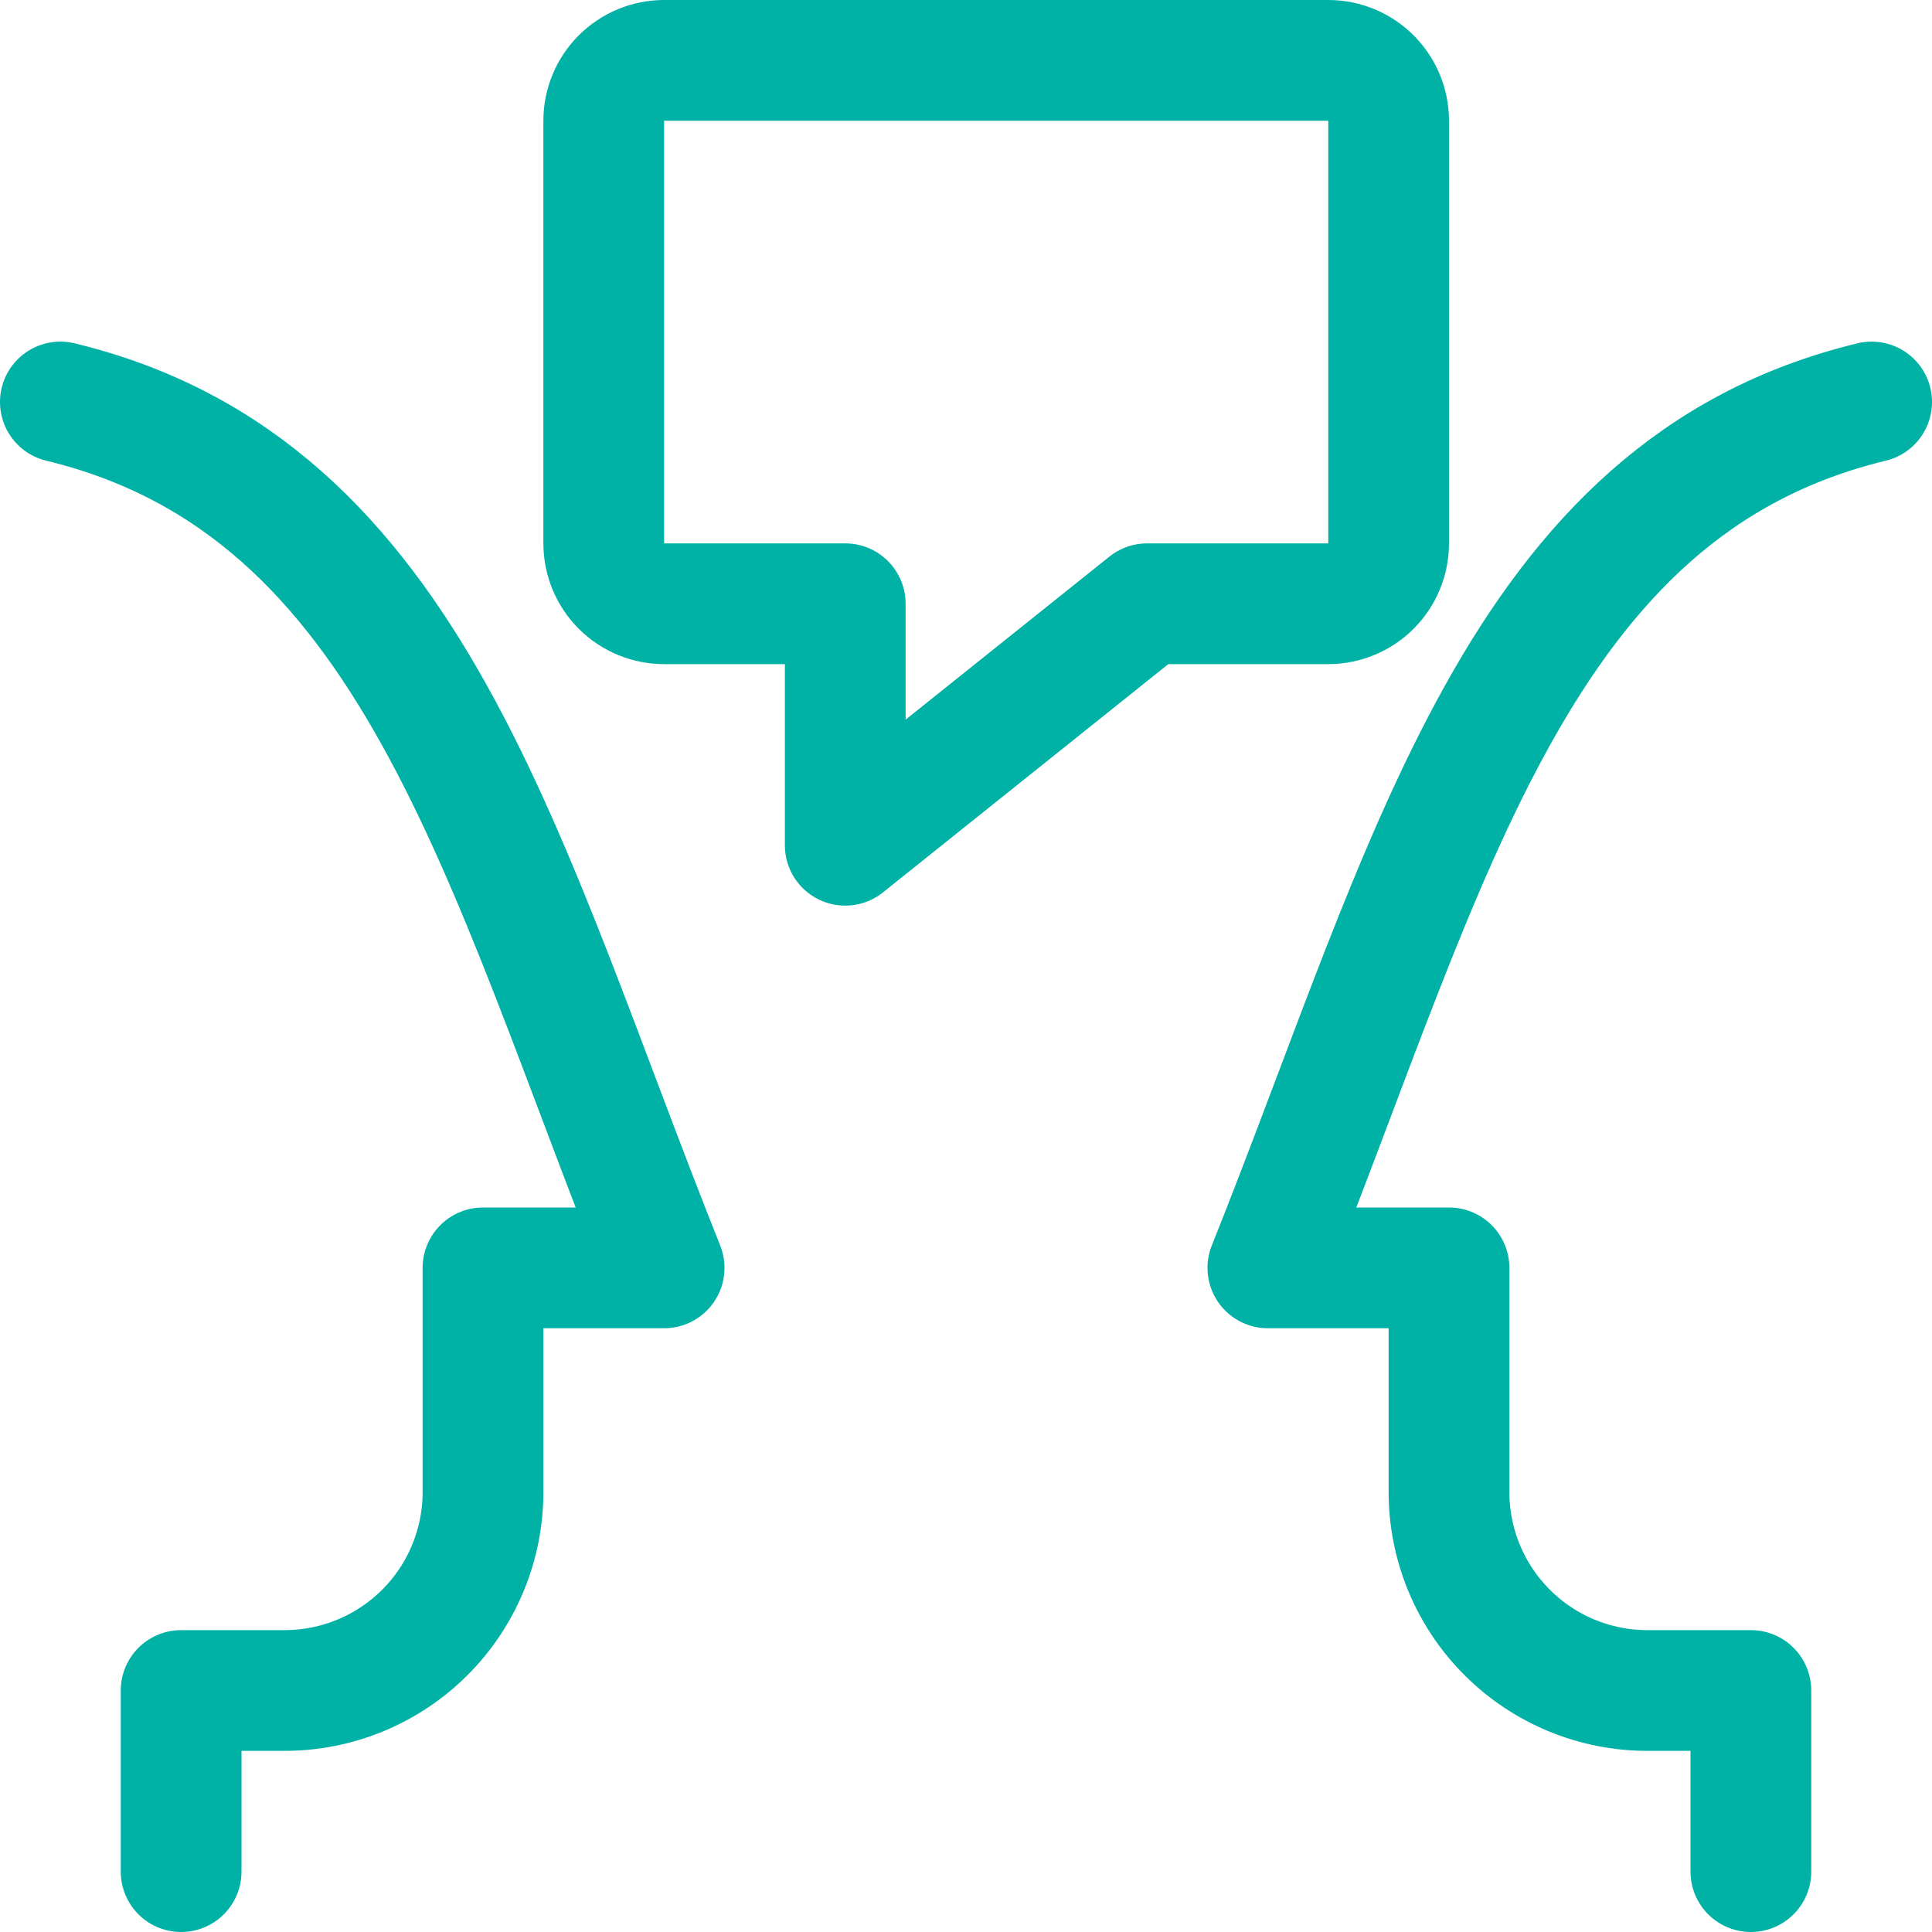
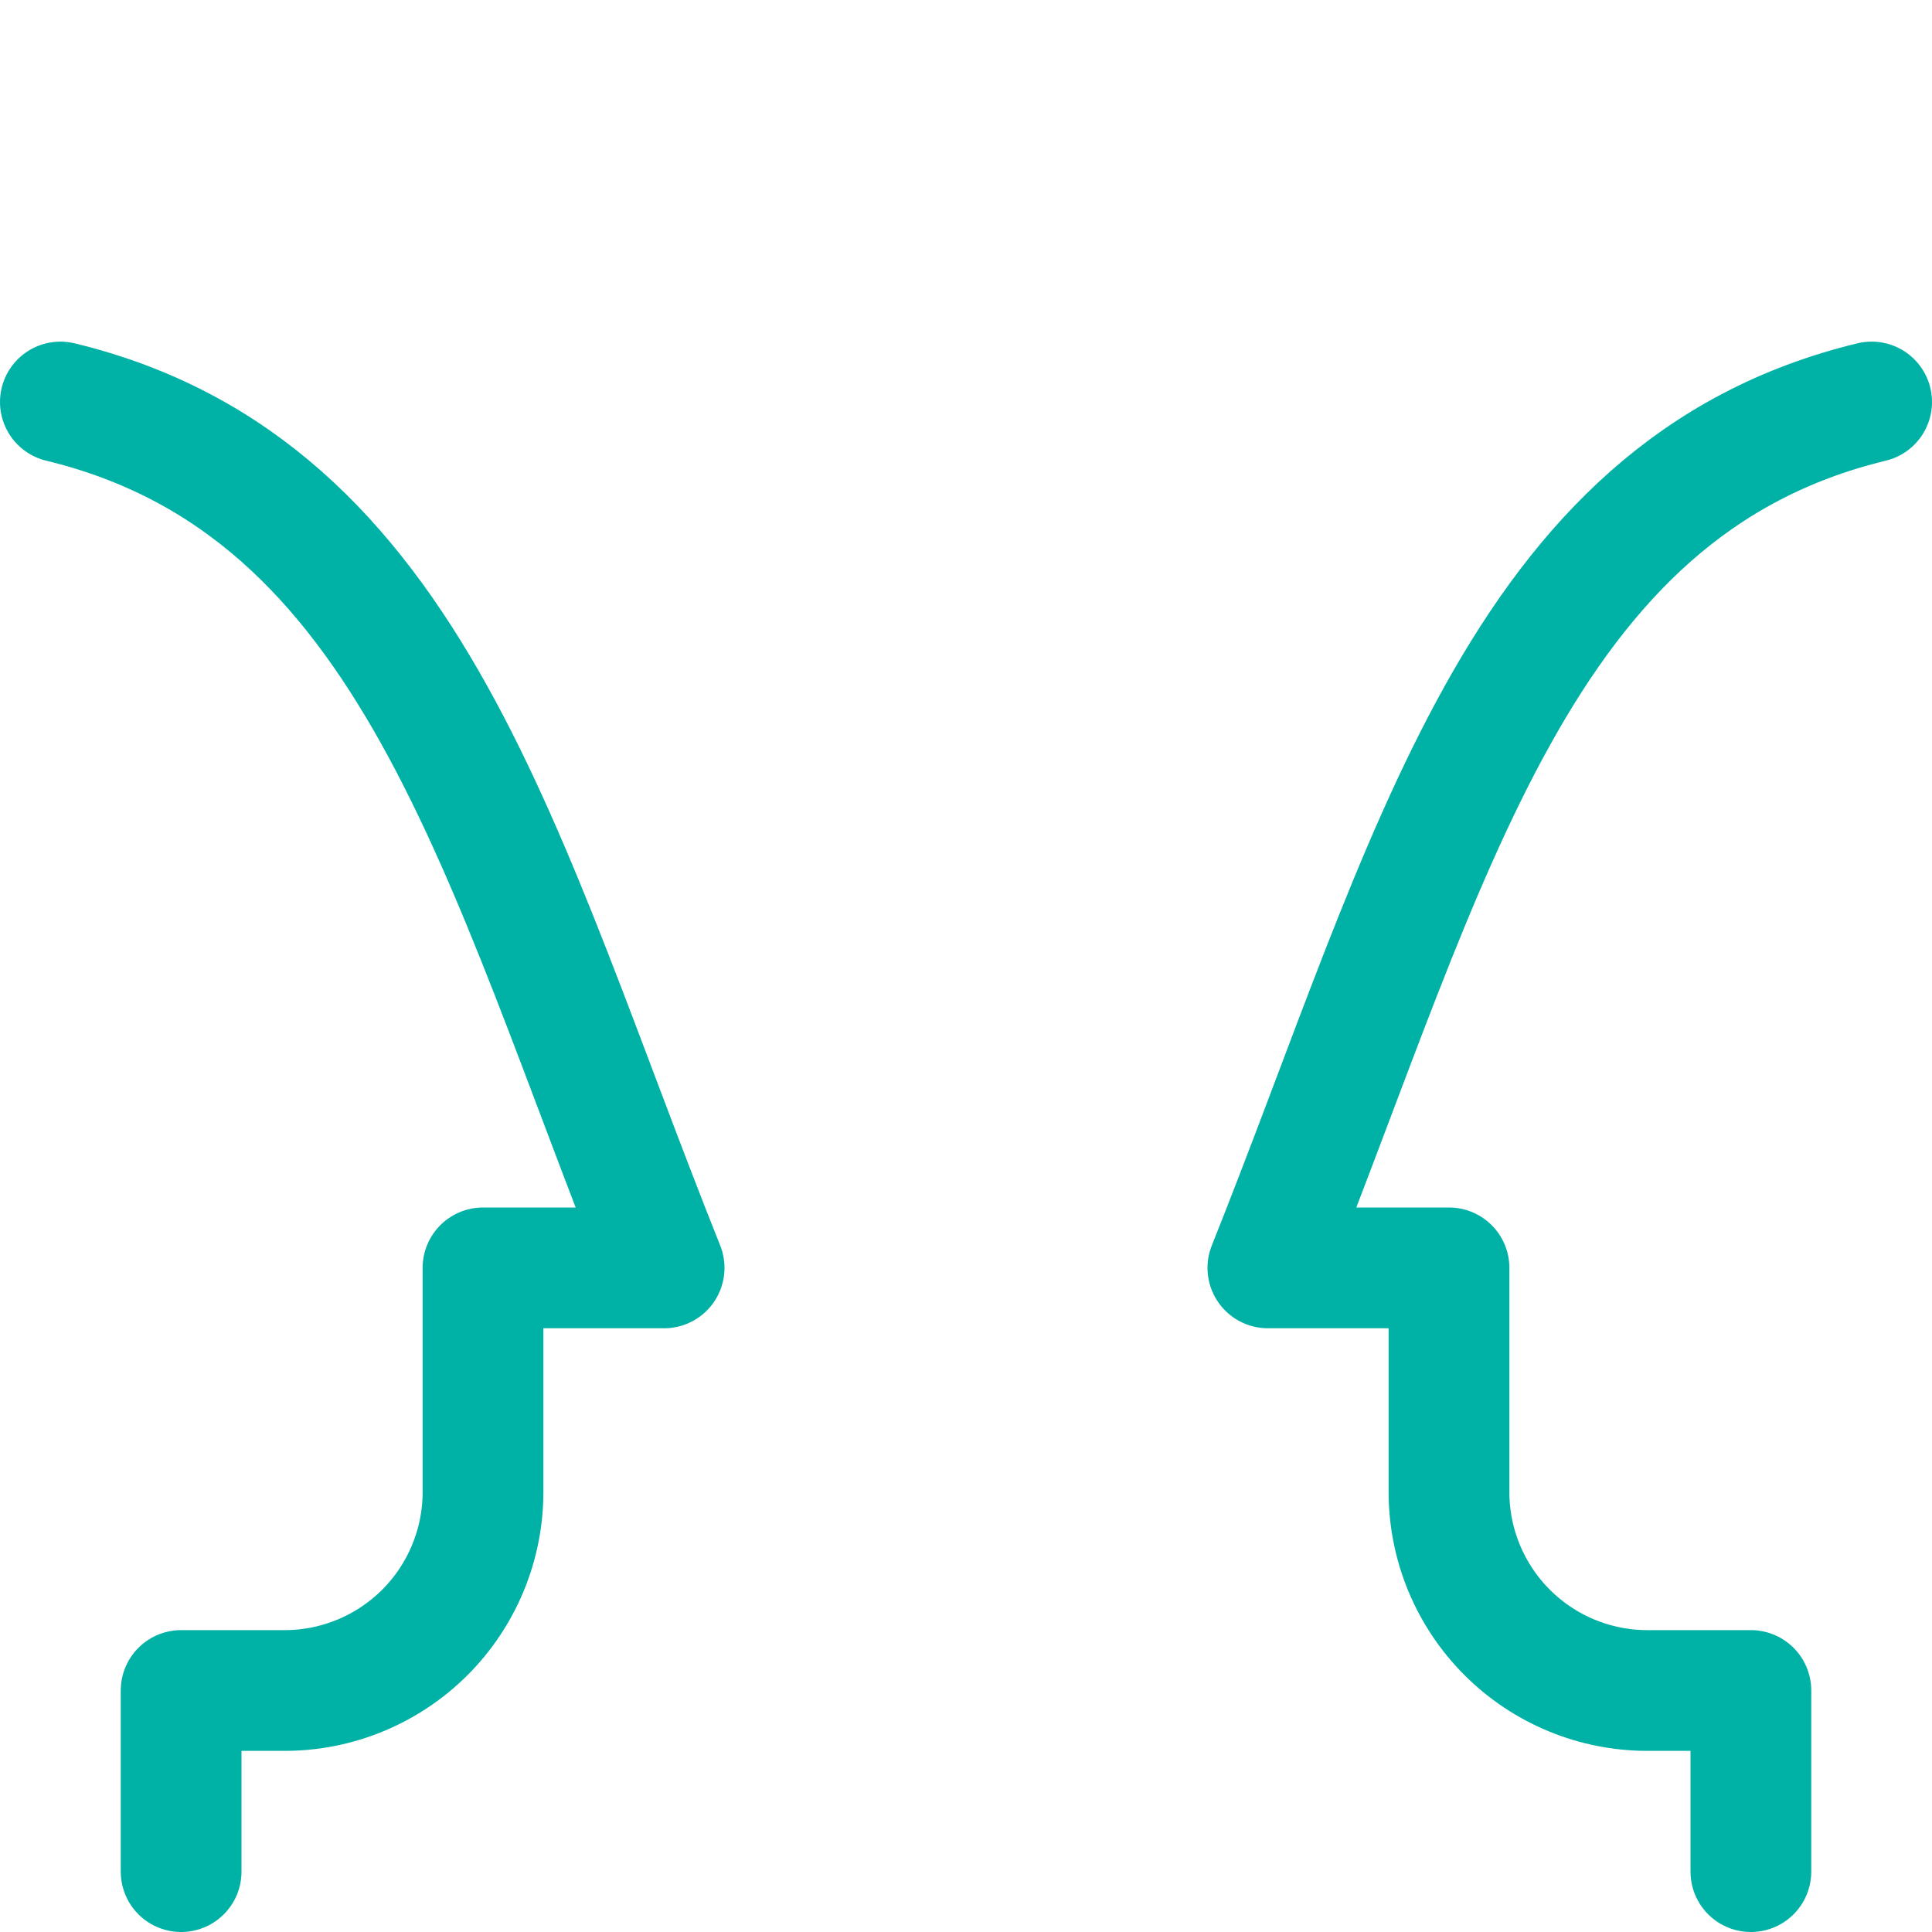
<svg xmlns="http://www.w3.org/2000/svg" width="40" height="40" viewBox="0 0 40 40" fill="none">
  <g clip-path="url(#clip0_399_526)">
    <path d="M1.25 8.323C8.583 10.095 10.383 17.835 13.75 26.25H10V30.892C10 31.431 9.894 31.965 9.687 32.464C9.481 32.962 9.178 33.415 8.797 33.797C8.415 34.178 7.962 34.481 7.464 34.687C6.965 34.894 6.431 35 5.892 35H3.75V38.75" stroke="#00B2A5" stroke-width="2.5" stroke-linecap="round" stroke-linejoin="round" />
    <path d="M38.75 8.323C31.417 10.095 29.615 17.835 26.25 26.25H30V30.892C30 31.981 30.433 33.026 31.203 33.796C31.973 34.567 33.017 35 34.107 35H36.25V38.75" stroke="#00B2A5" stroke-width="2.5" stroke-linecap="round" stroke-linejoin="round" />
-     <path d="M13.75 12.5H17.5V17.5L23.75 12.5H27.5C27.831 12.5 28.149 12.368 28.384 12.134C28.618 11.899 28.75 11.582 28.75 11.25V2.5C28.75 2.168 28.618 1.851 28.384 1.616C28.149 1.382 27.831 1.25 27.5 1.25H13.75C13.418 1.25 13.101 1.382 12.866 1.616C12.632 1.851 12.5 2.168 12.5 2.5V11.25C12.5 11.582 12.632 11.899 12.866 12.134C13.101 12.368 13.418 12.5 13.75 12.5Z" stroke="#00B2A5" stroke-width="2.5" stroke-linecap="round" stroke-linejoin="round" />
  </g>
  <defs>
    <clipPath id="clip0_399_526">
      <rect width="40" height="40" fill="white" />
    </clipPath>
  </defs>
</svg>